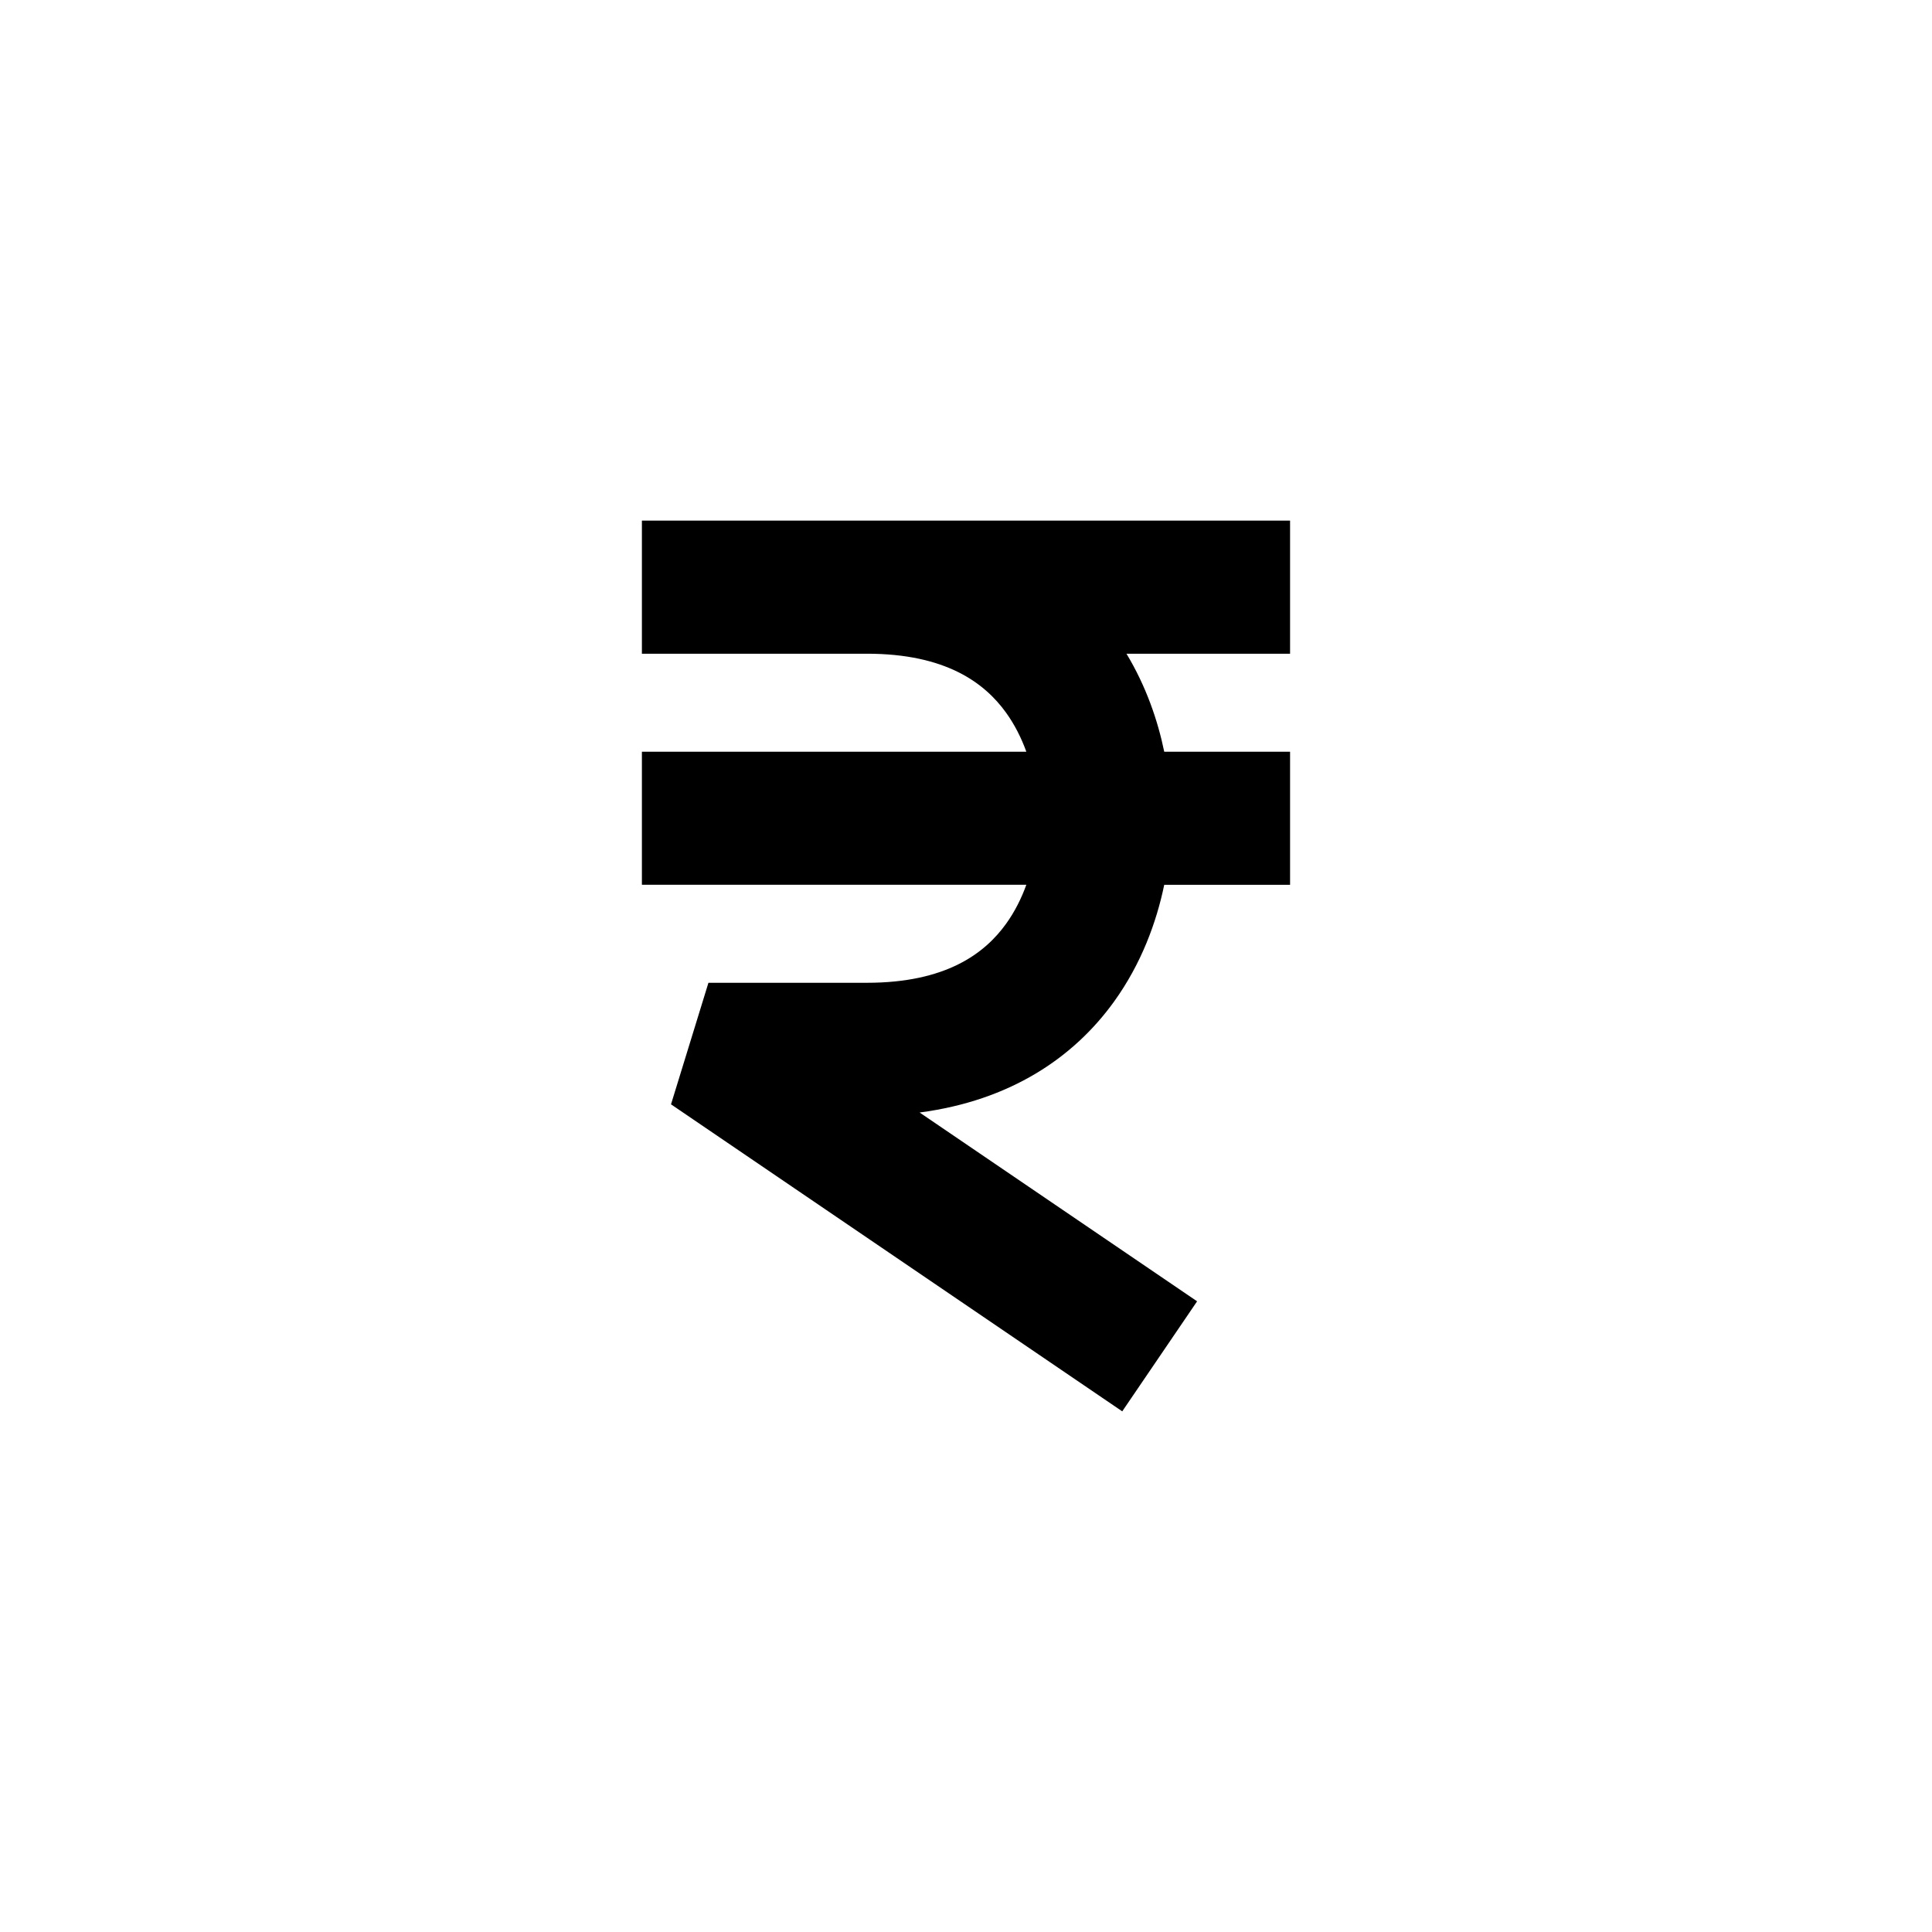
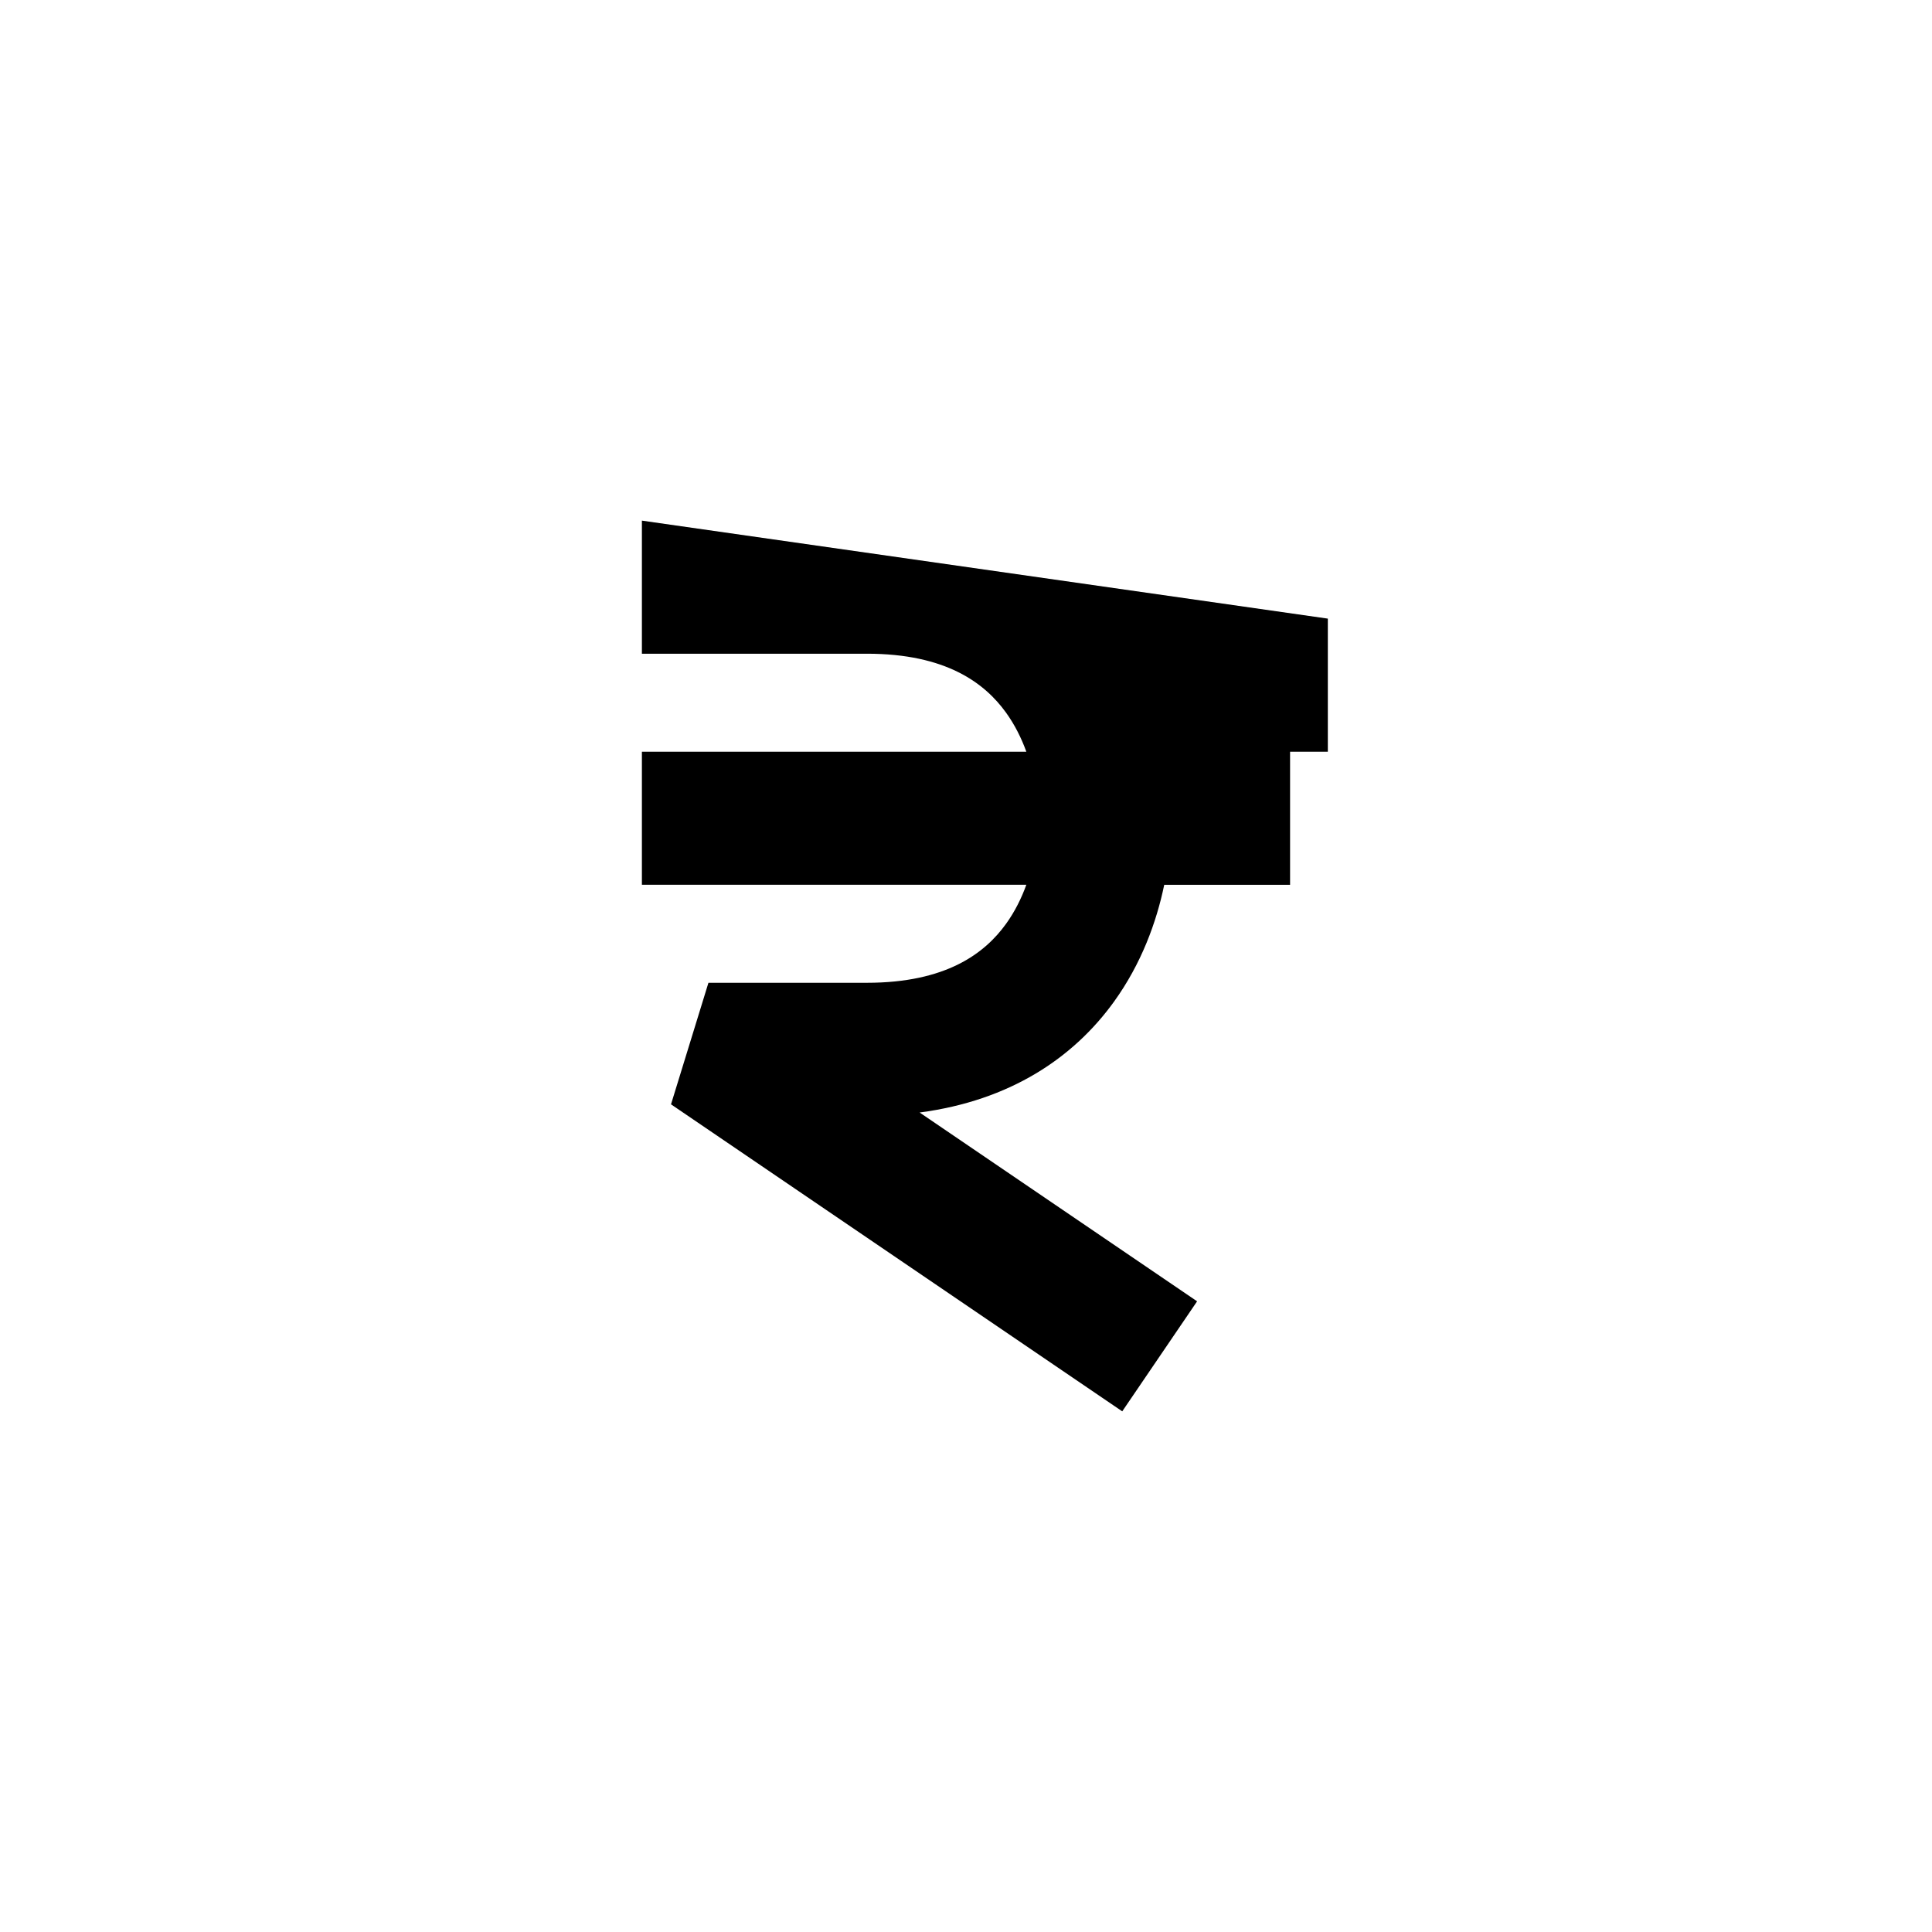
<svg xmlns="http://www.w3.org/2000/svg" fill="#000000" width="800px" height="800px" version="1.1" viewBox="144 144 512 512">
-   <path d="m314.11 281.97v35.27h59.633c20.938 0 31.211 7.758 36.879 15.633 2.316 3.219 4.07 6.758 5.367 10.336h-101.88v35.266h101.88c-1.297 3.582-3.051 7.121-5.367 10.336-5.668 7.875-15.941 15.637-36.879 15.637h-42l-9.918 32.211 119.58 81.363 19.84-29.16-73.539-50.035c23.992-3.16 40.805-14.504 51.539-29.406 7.227-10.035 11.238-21.031 13.289-30.945h33.348v-35.266h-33.348c-1.715-8.297-4.809-17.352-10.008-25.969h43.355v-35.27z" />
+   <path d="m314.11 281.97v35.27h59.633c20.938 0 31.211 7.758 36.879 15.633 2.316 3.219 4.07 6.758 5.367 10.336h-101.88v35.266h101.88c-1.297 3.582-3.051 7.121-5.367 10.336-5.668 7.875-15.941 15.637-36.879 15.637h-42l-9.918 32.211 119.58 81.363 19.84-29.16-73.539-50.035c23.992-3.16 40.805-14.504 51.539-29.406 7.227-10.035 11.238-21.031 13.289-30.945h33.348v-35.266h-33.348h43.355v-35.27z" />
</svg>